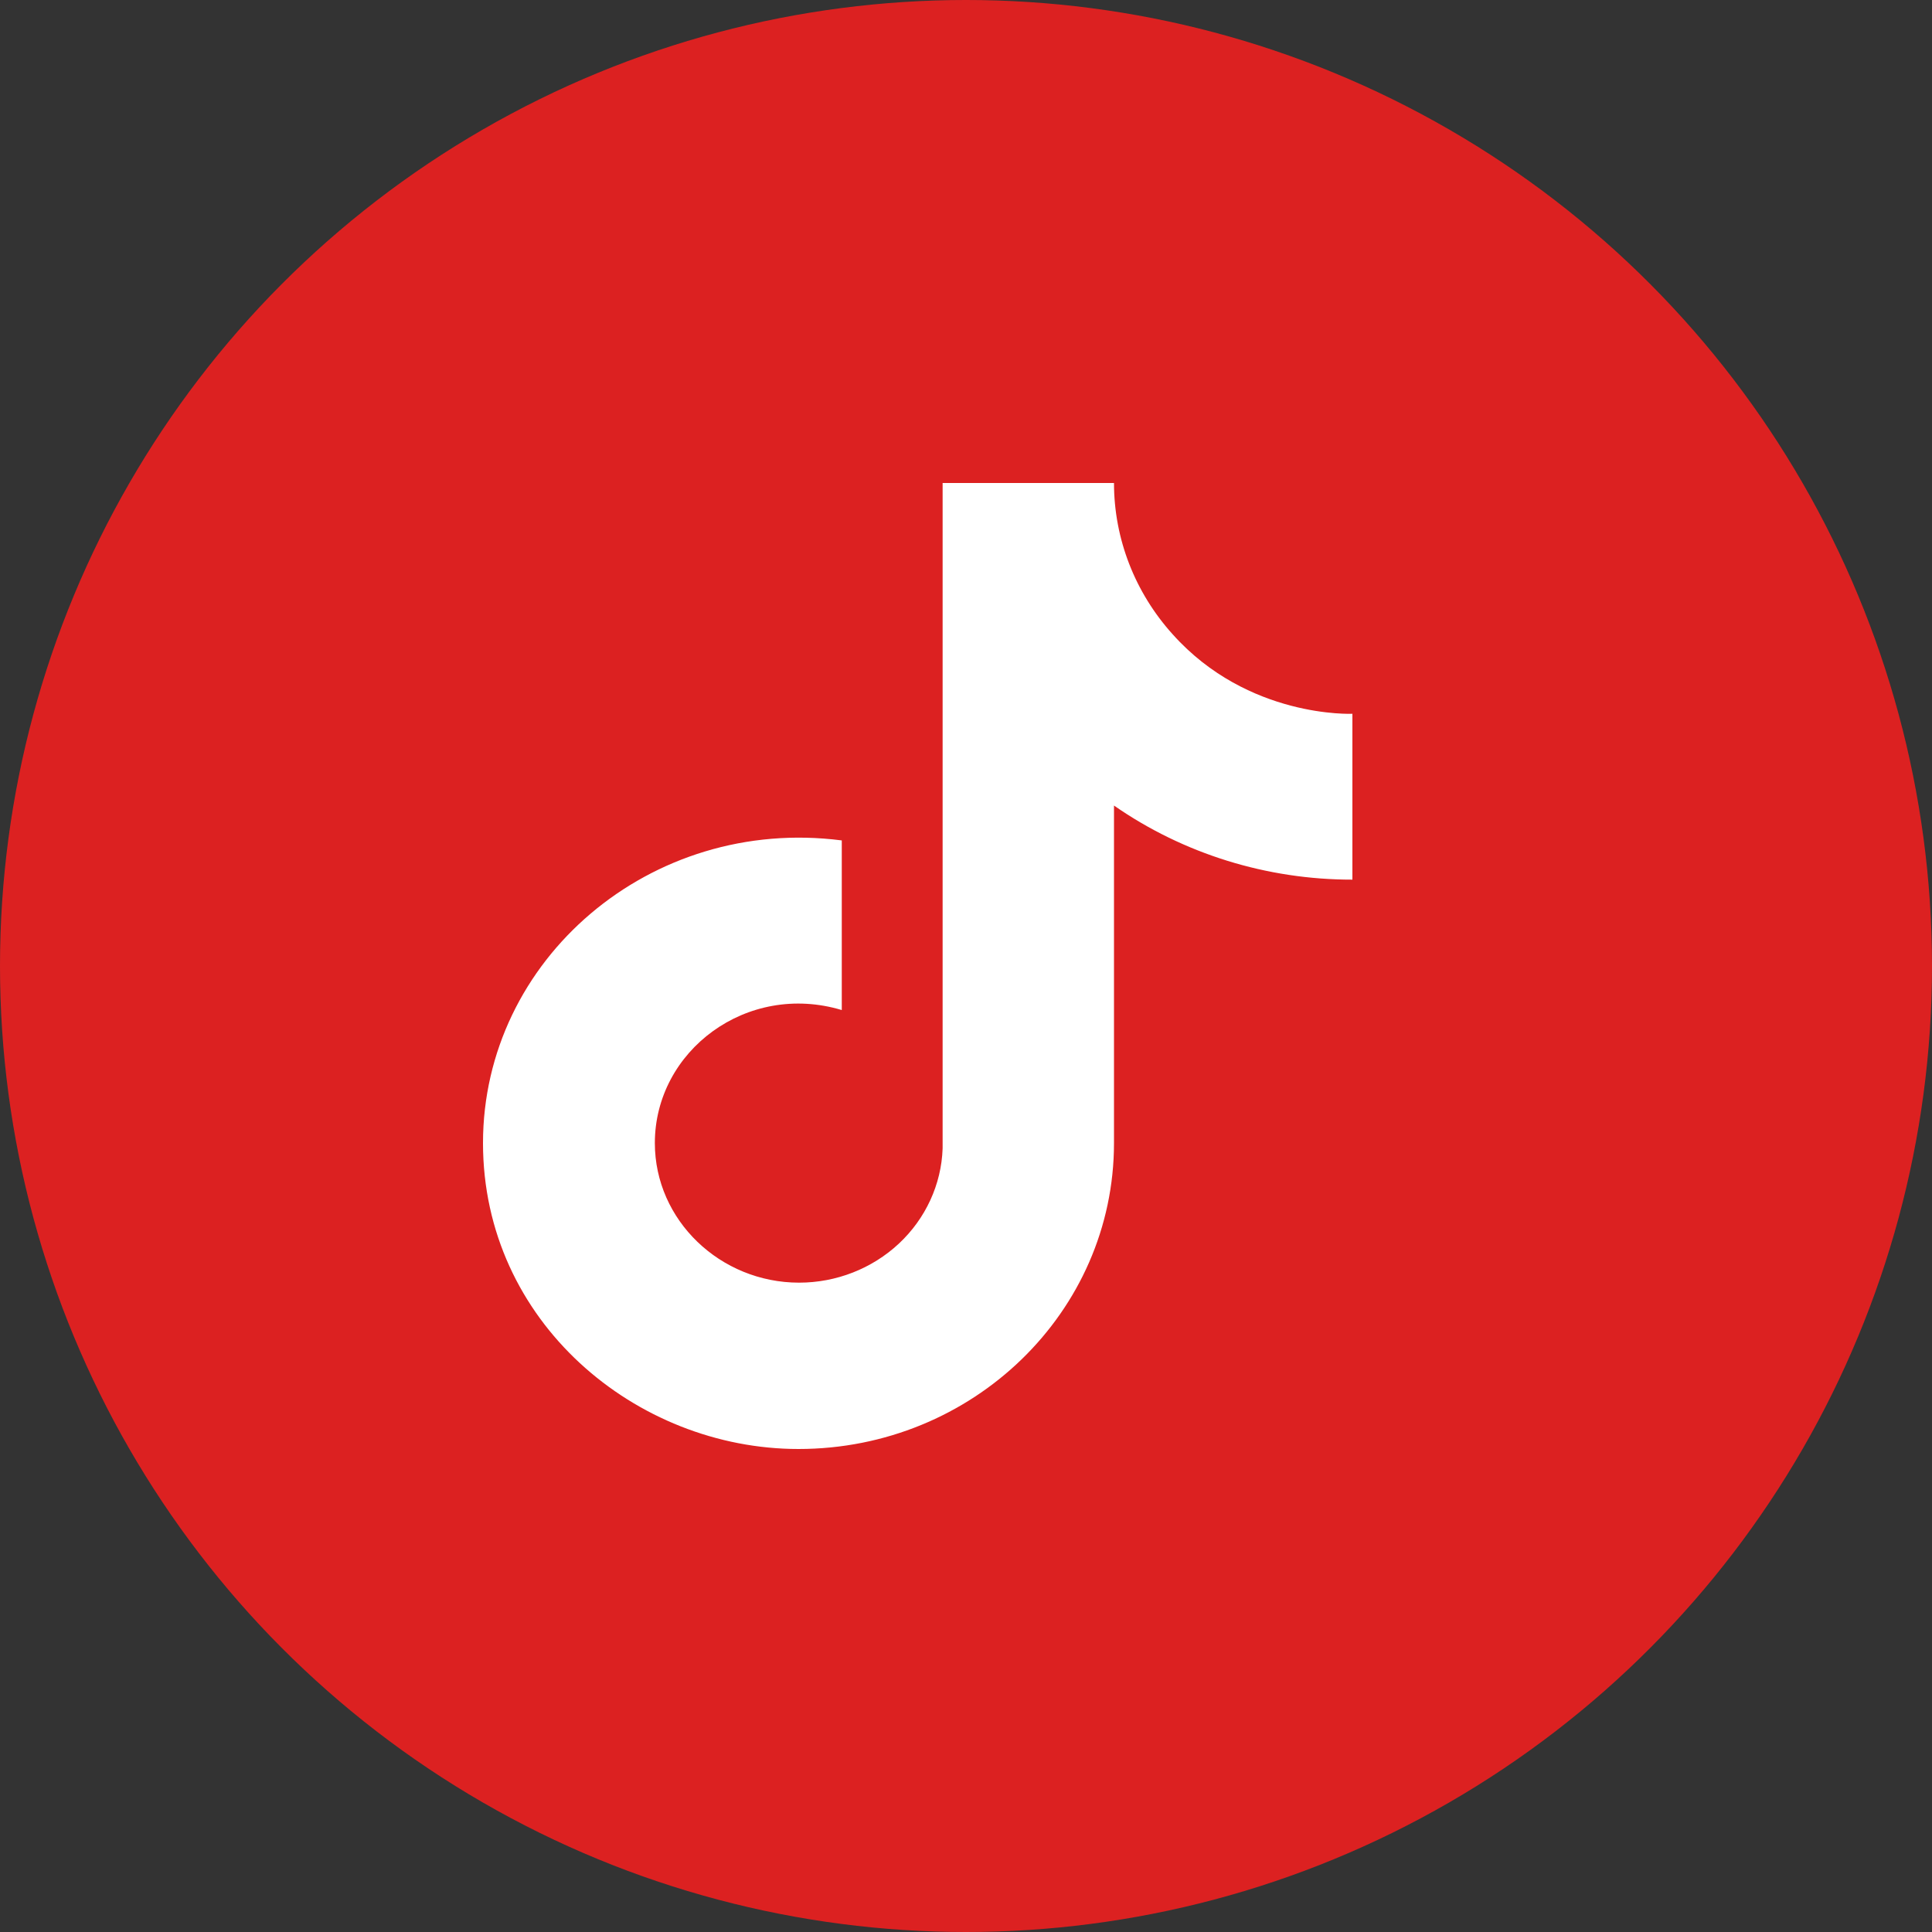
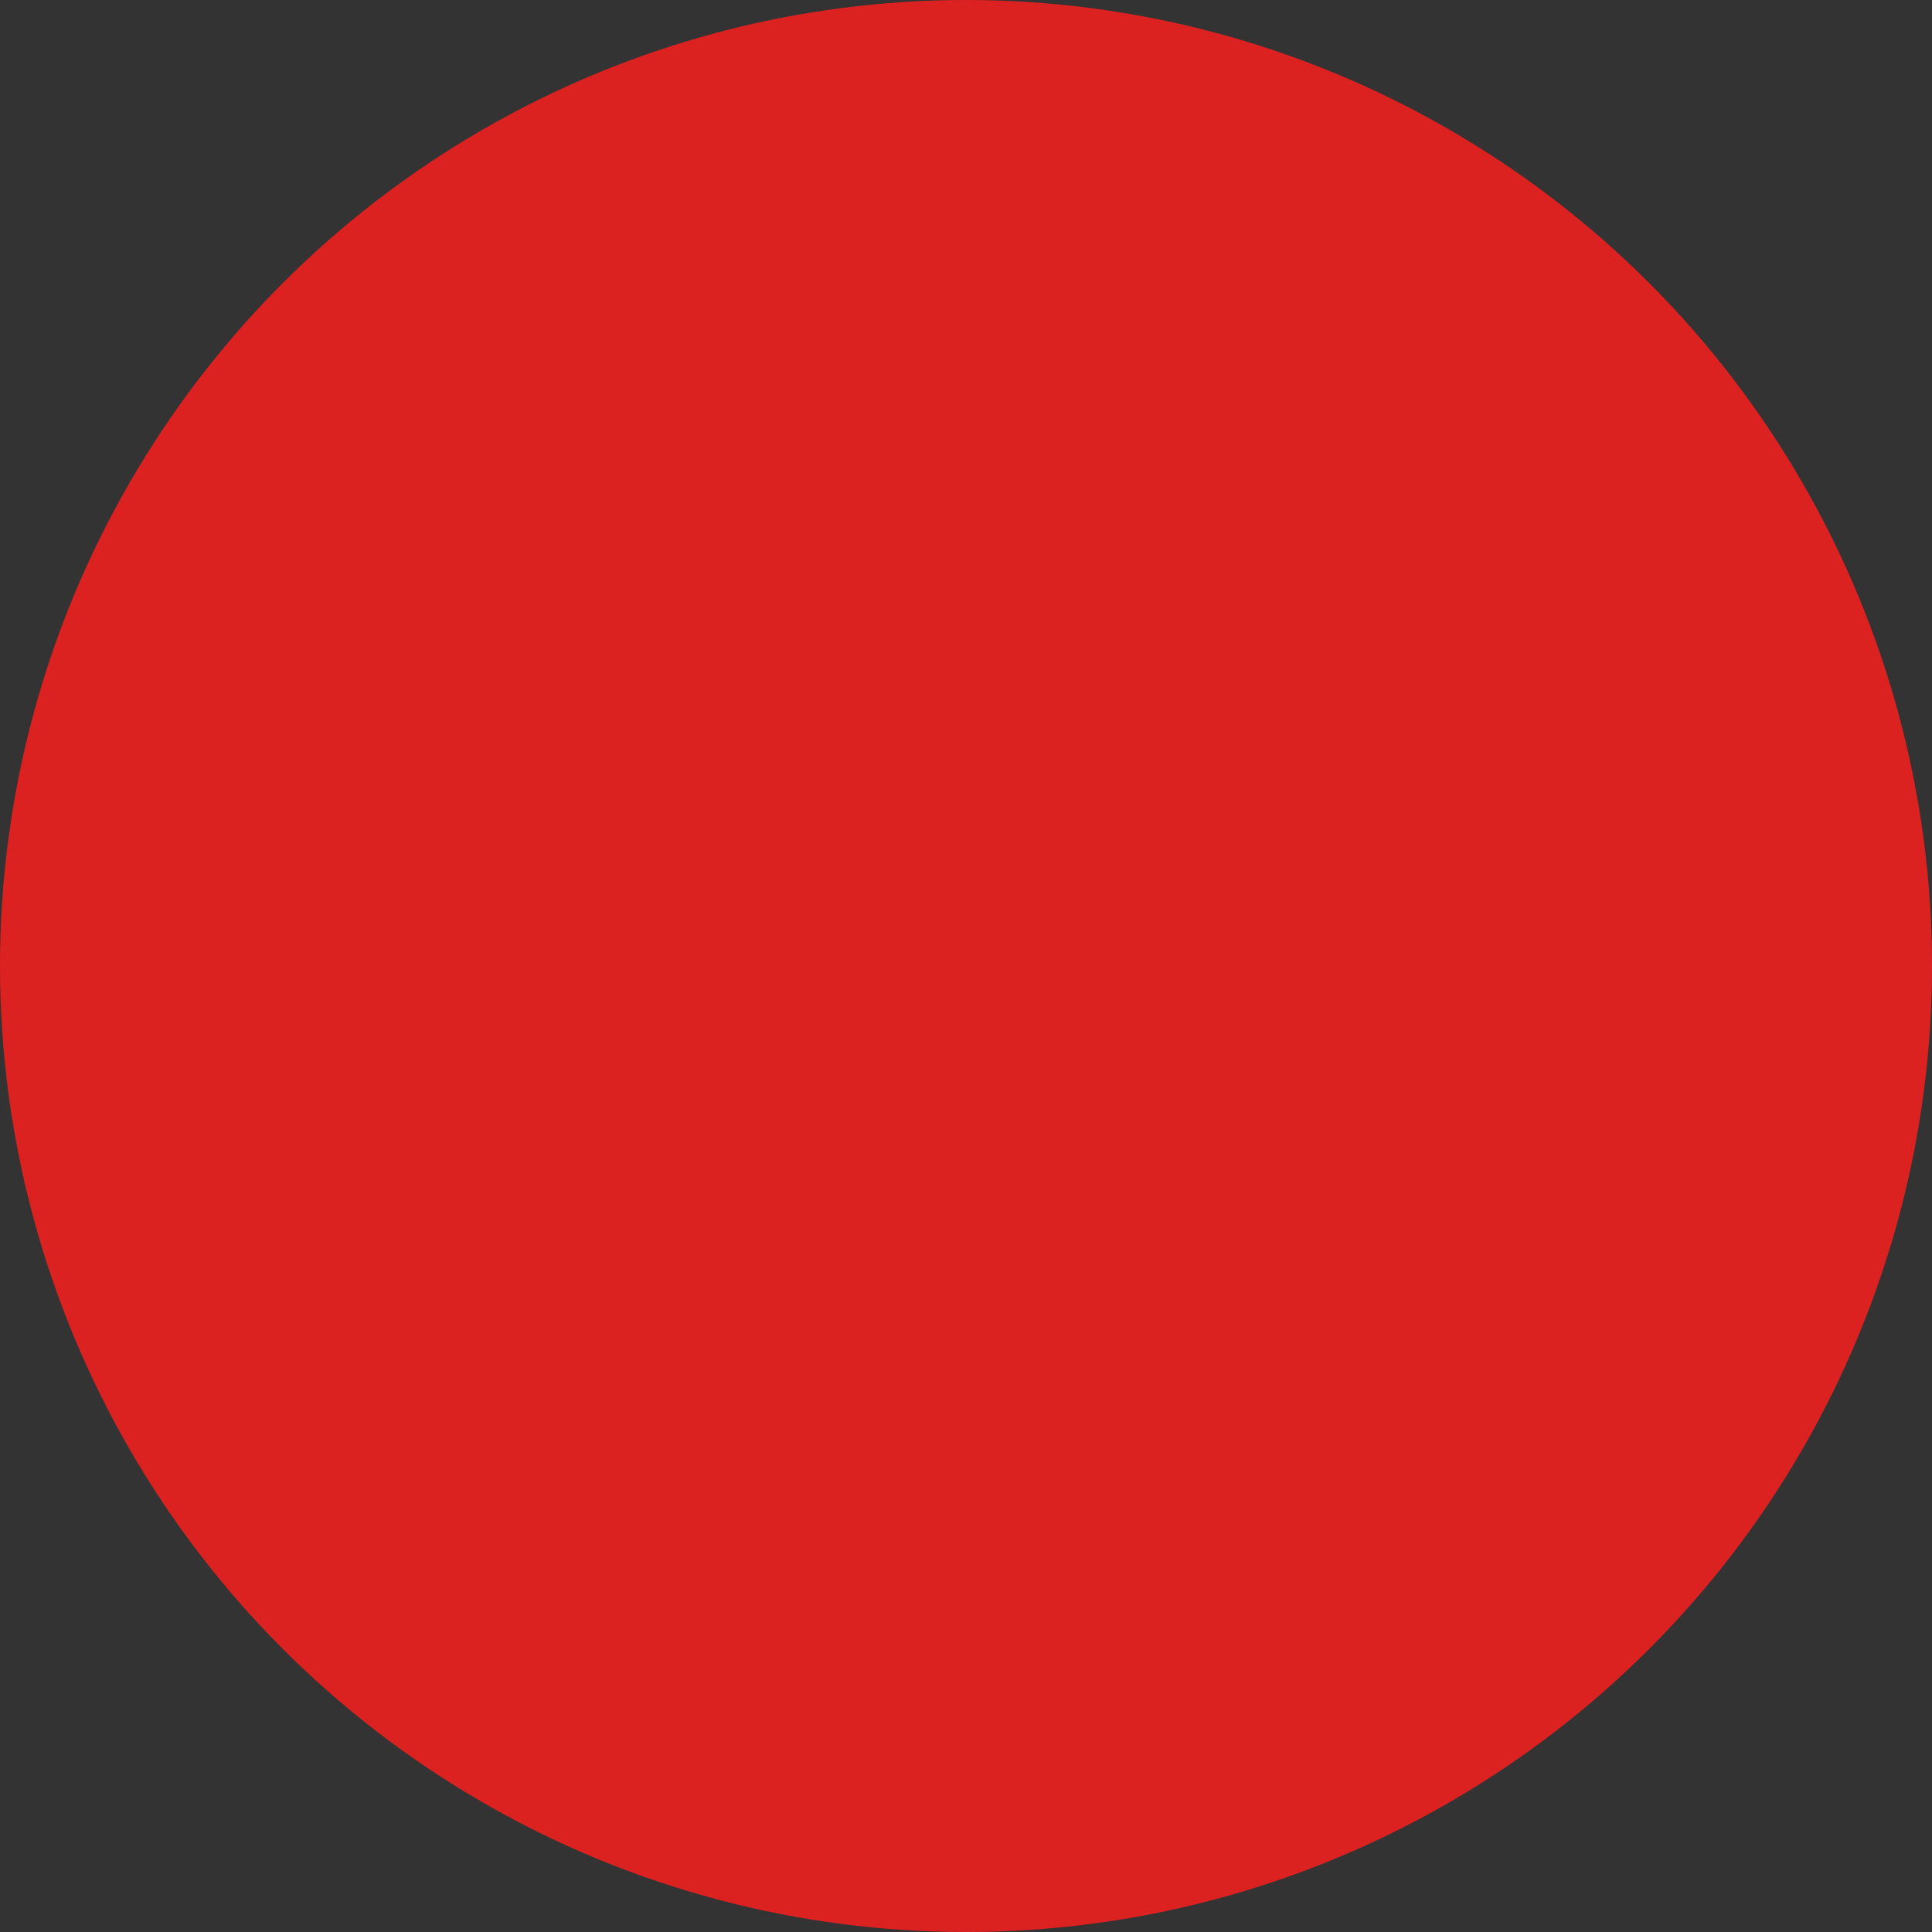
<svg xmlns="http://www.w3.org/2000/svg" width="20" height="20" viewBox="0 0 20 20" fill="none">
  <rect x="0" y="0" width="20" height="20" fill="#333333" stroke="none" />
  <circle cx="10" cy="10" r="10" fill="#DC2121" />
-   <path d="M12.14 6.567C12.14 6.567 12.433 6.844 12.14 6.567C11.748 6.133 11.532 5.576 11.532 5H9.758V11.889C9.745 12.262 9.582 12.615 9.305 12.874C9.027 13.133 8.657 13.278 8.272 13.278C7.457 13.278 6.779 12.633 6.779 11.833C6.779 10.878 7.732 10.161 8.714 10.456V8.7C6.733 8.444 5 9.933 5 11.833C5 13.683 6.584 15 8.266 15C10.068 15 11.532 13.583 11.532 11.833V8.339C12.251 8.839 13.115 9.107 14 9.106V7.389C14 7.389 12.921 7.439 12.14 6.567Z" fill="white" />
</svg>